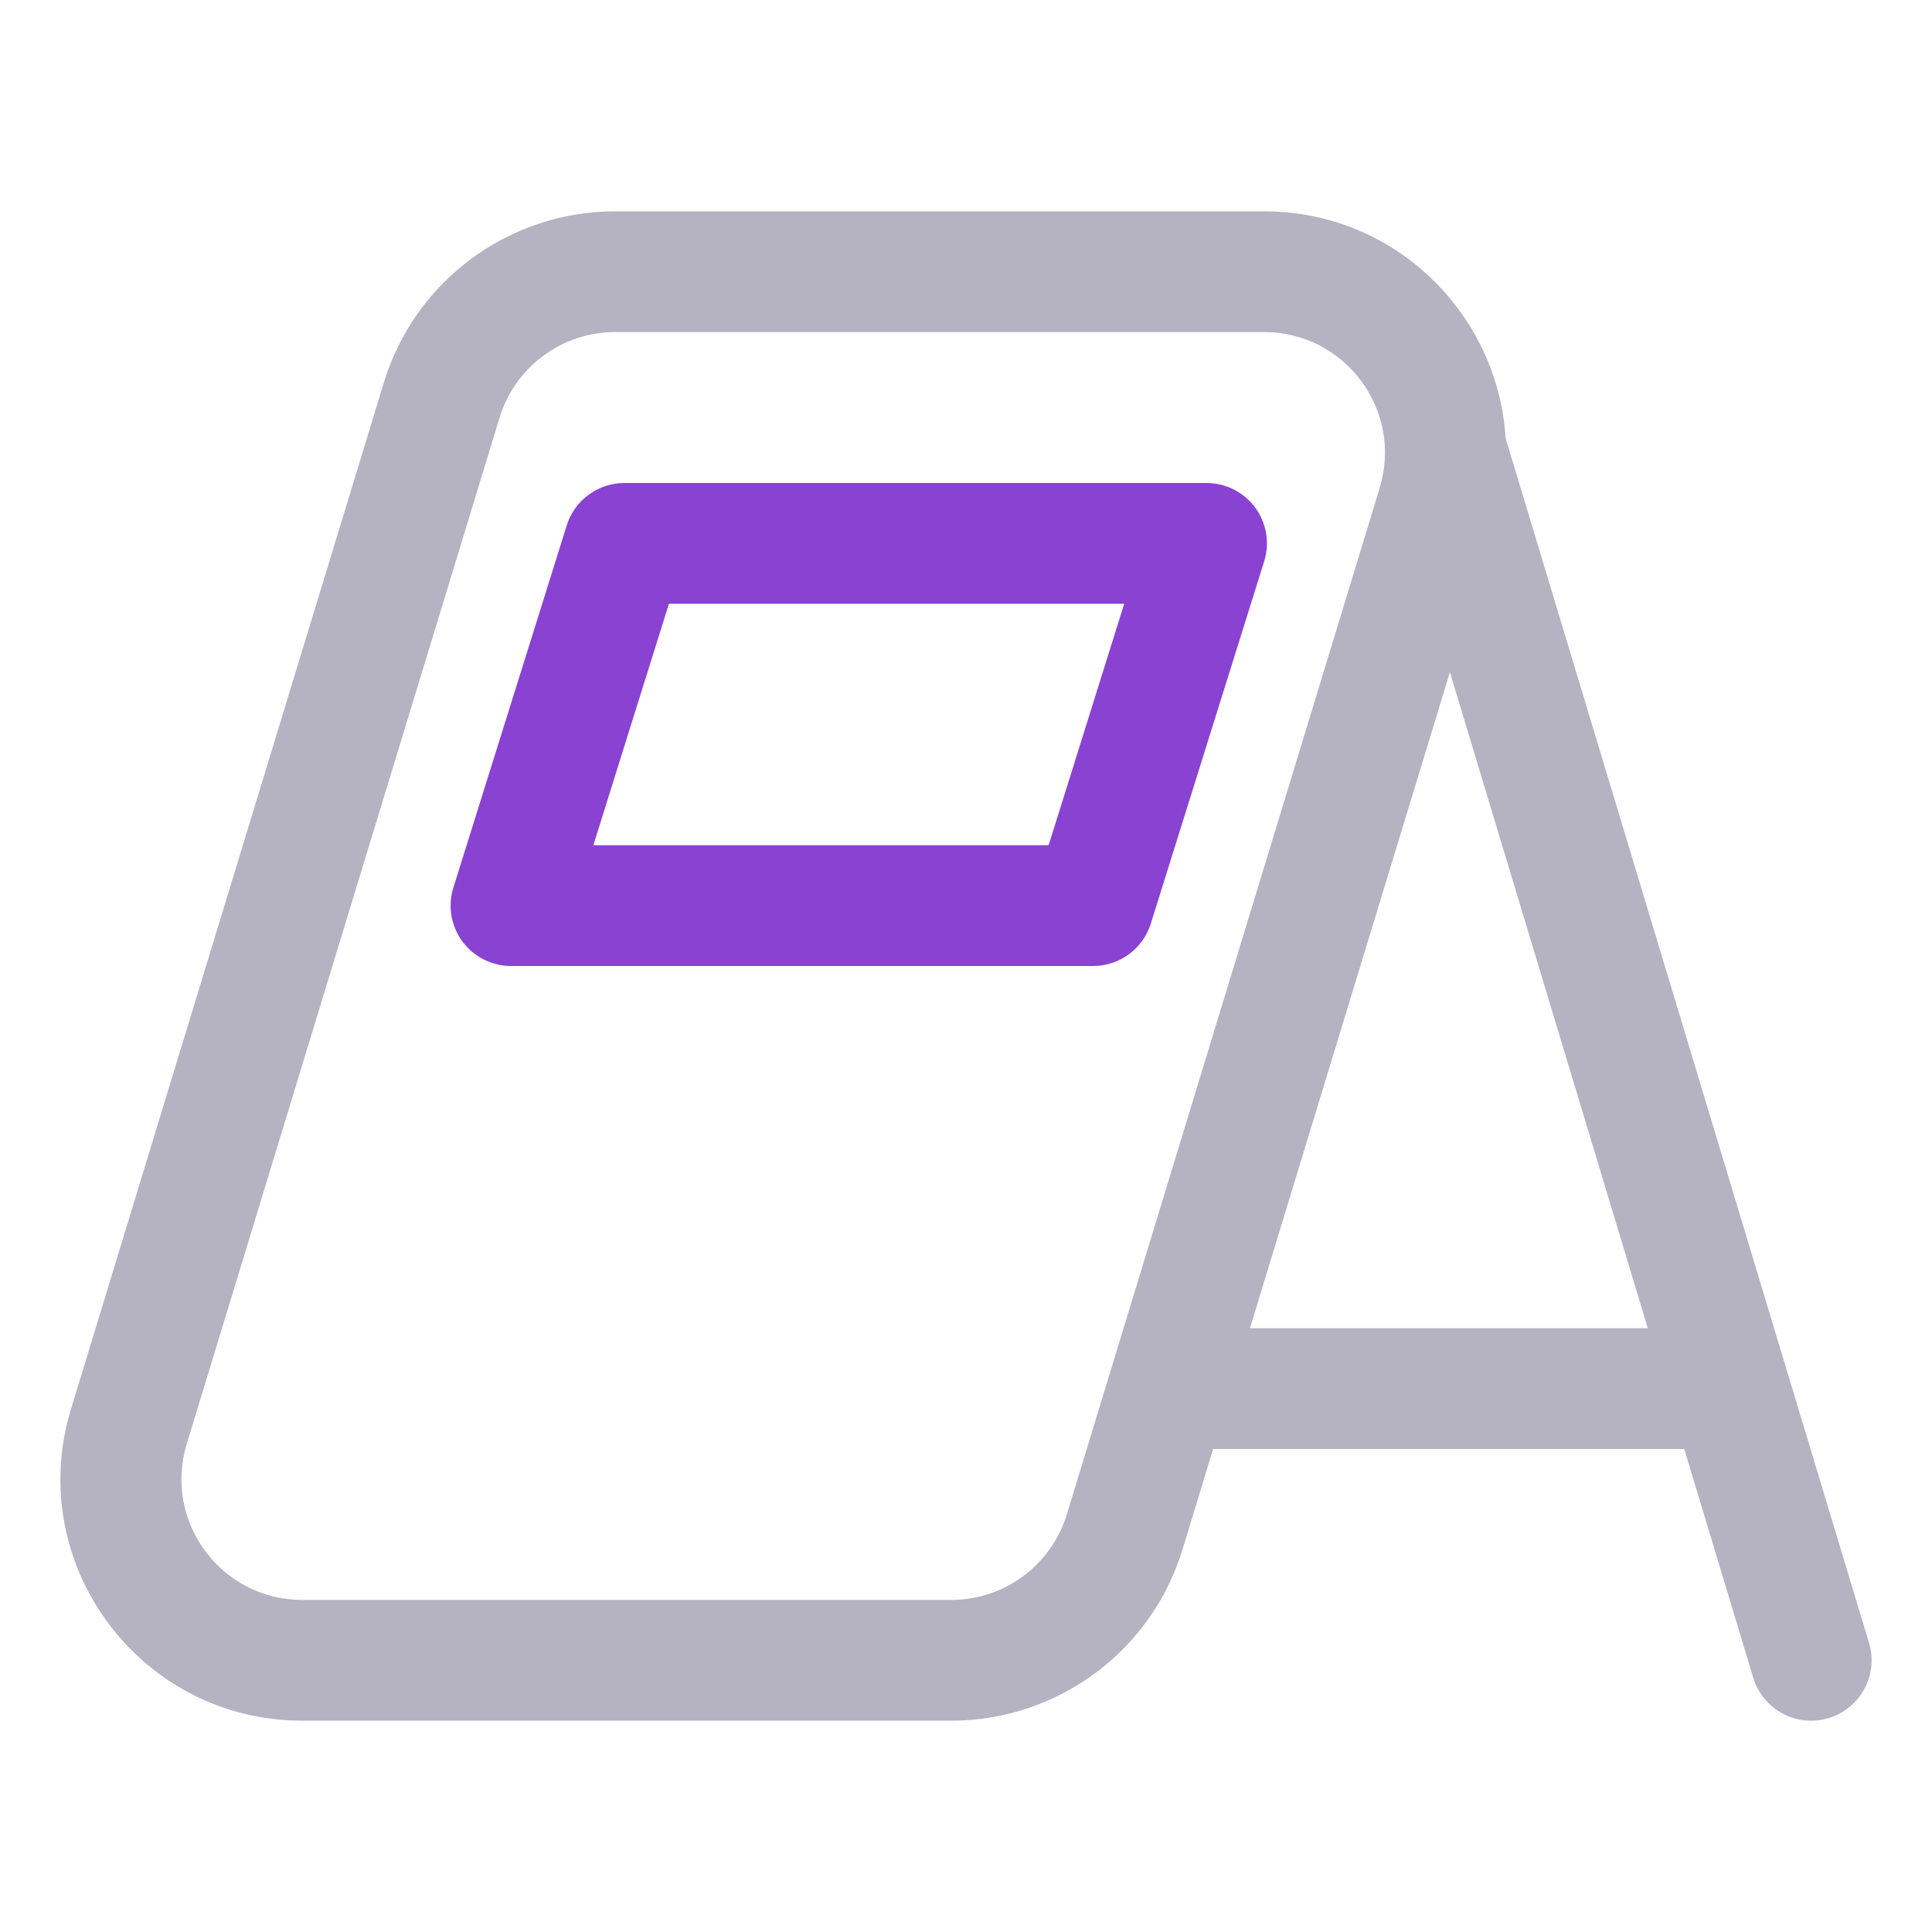
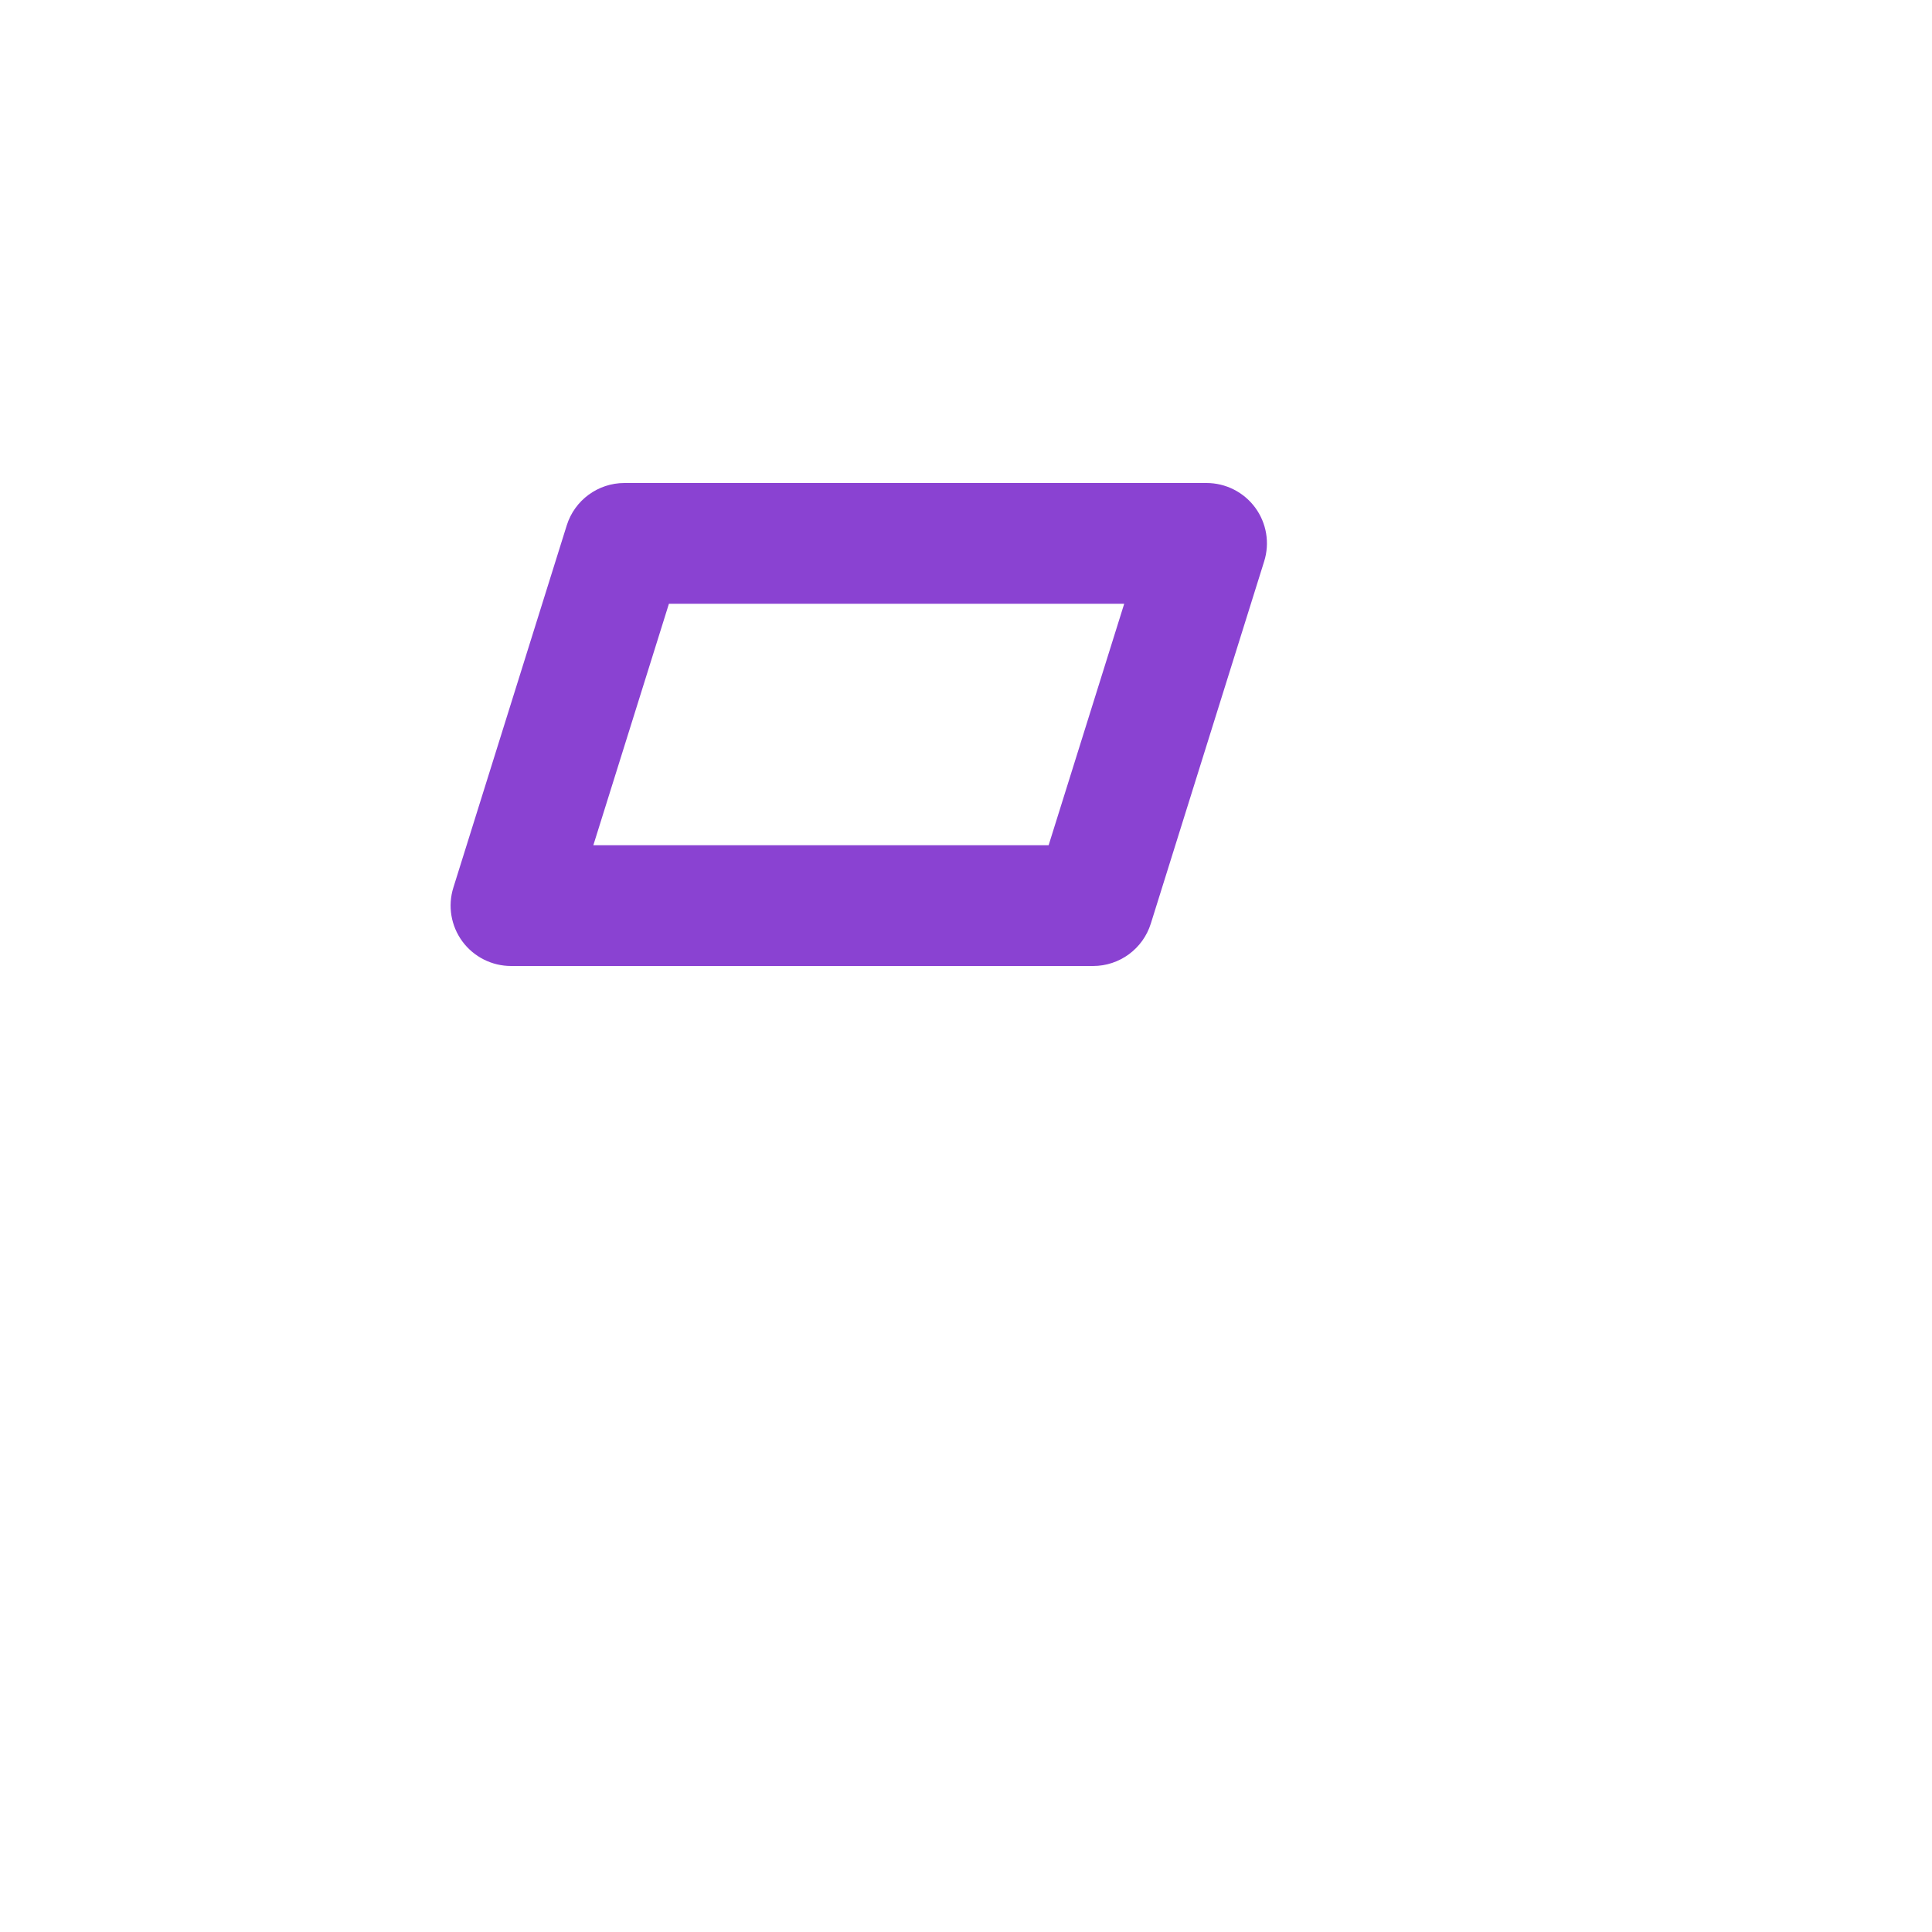
<svg xmlns="http://www.w3.org/2000/svg" fill="none" viewBox="0 0 64 64" height="64" width="64">
-   <path fill-opacity="0.3" fill="#070035" d="M12.716 12.671C13.743 9.302 16.855 7 20.381 7H41.871C46.258 7 49.629 10.451 49.874 14.511L61.914 54.423C62.233 55.481 61.633 56.596 60.574 56.915C59.515 57.234 58.398 56.635 58.078 55.577L55.793 48H40.187L39.172 51.329C38.145 54.698 35.034 57 31.507 57H10.018C4.637 57 0.786 51.81 2.353 46.671L12.716 12.671ZM41.406 44L48.03 22.268L54.586 44H41.406ZM20.381 11C18.618 11 17.062 12.151 16.549 13.835L6.185 47.835C5.402 50.405 7.327 53 10.018 53H31.507C33.27 53 34.826 51.849 35.34 50.165L45.703 16.165C46.487 13.595 44.561 11 41.871 11H20.381Z" clip-rule="evenodd" fill-rule="evenodd" />
  <path fill="#8A42D2" d="M20.686 16C19.81 16 19.035 16.569 18.774 17.404L15.018 29.404C14.828 30.011 14.939 30.672 15.316 31.185C15.694 31.697 16.293 32 16.93 32H36.21C37.086 32 37.86 31.431 38.122 30.596L41.877 18.596C42.068 17.989 41.957 17.328 41.58 16.815C41.202 16.303 40.603 16 39.966 16H20.686ZM19.655 28L22.159 20H37.241L34.737 28H19.655Z" clip-rule="evenodd" fill-rule="evenodd" />
</svg>